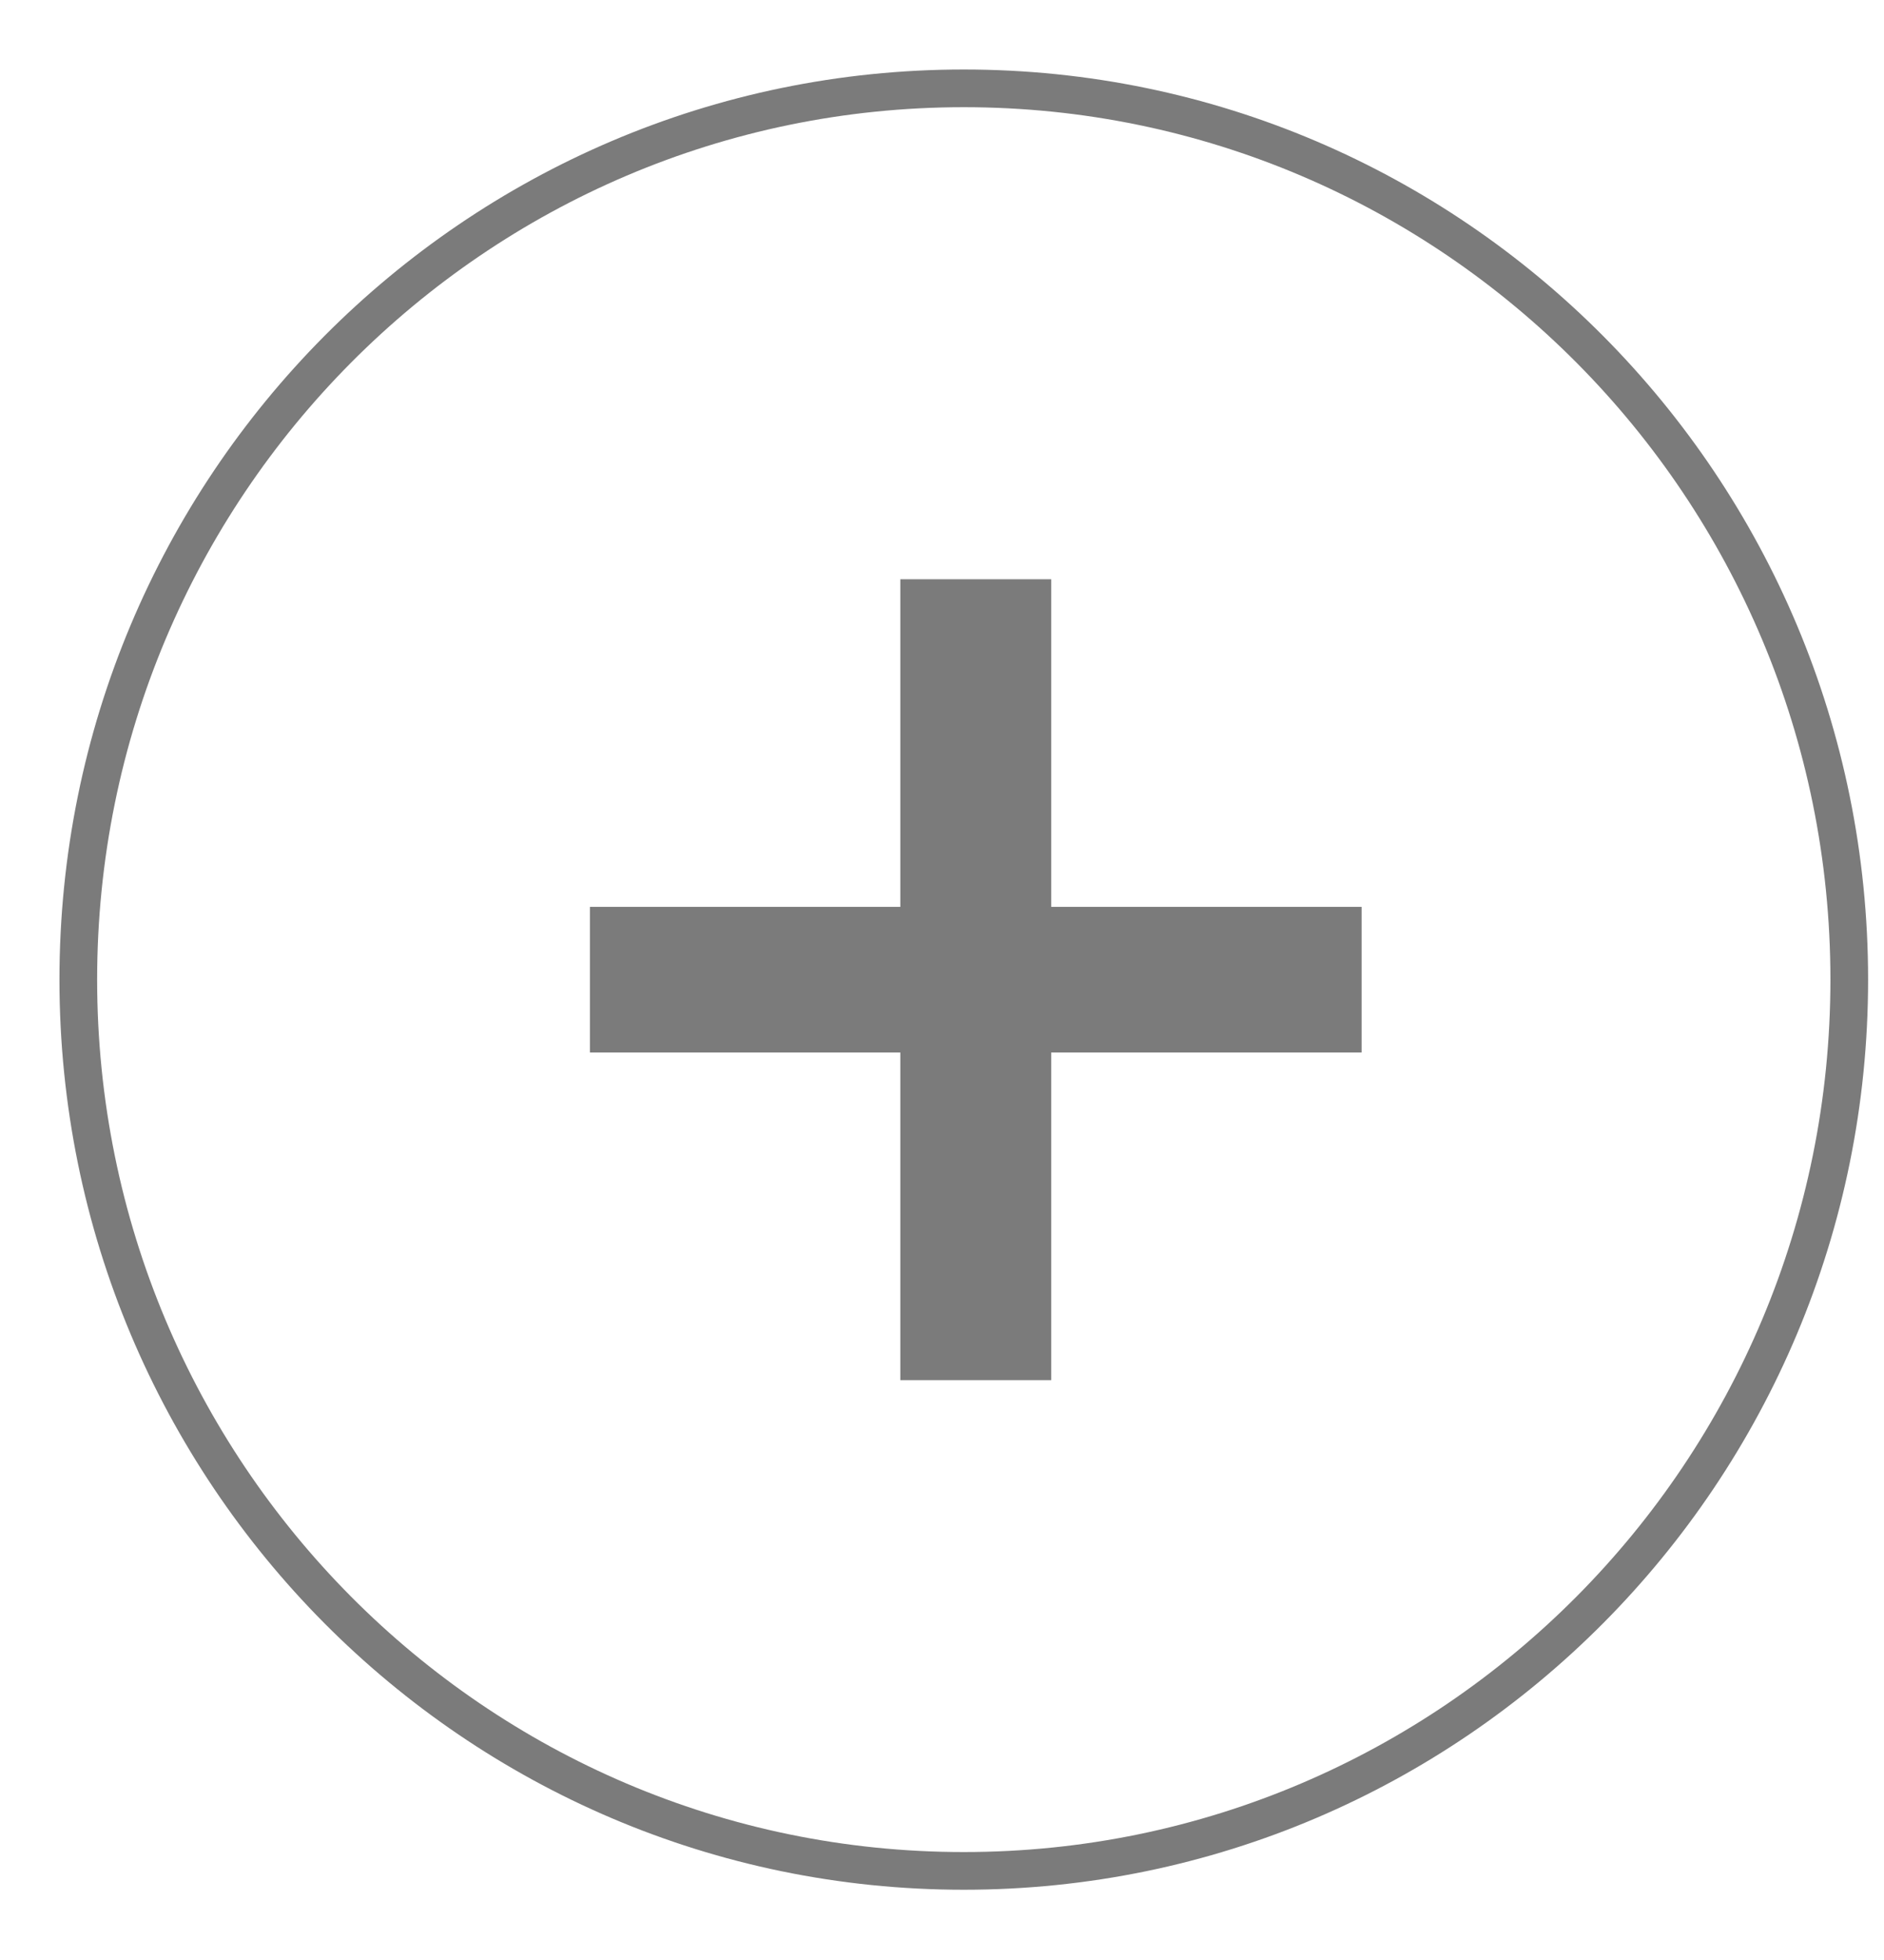
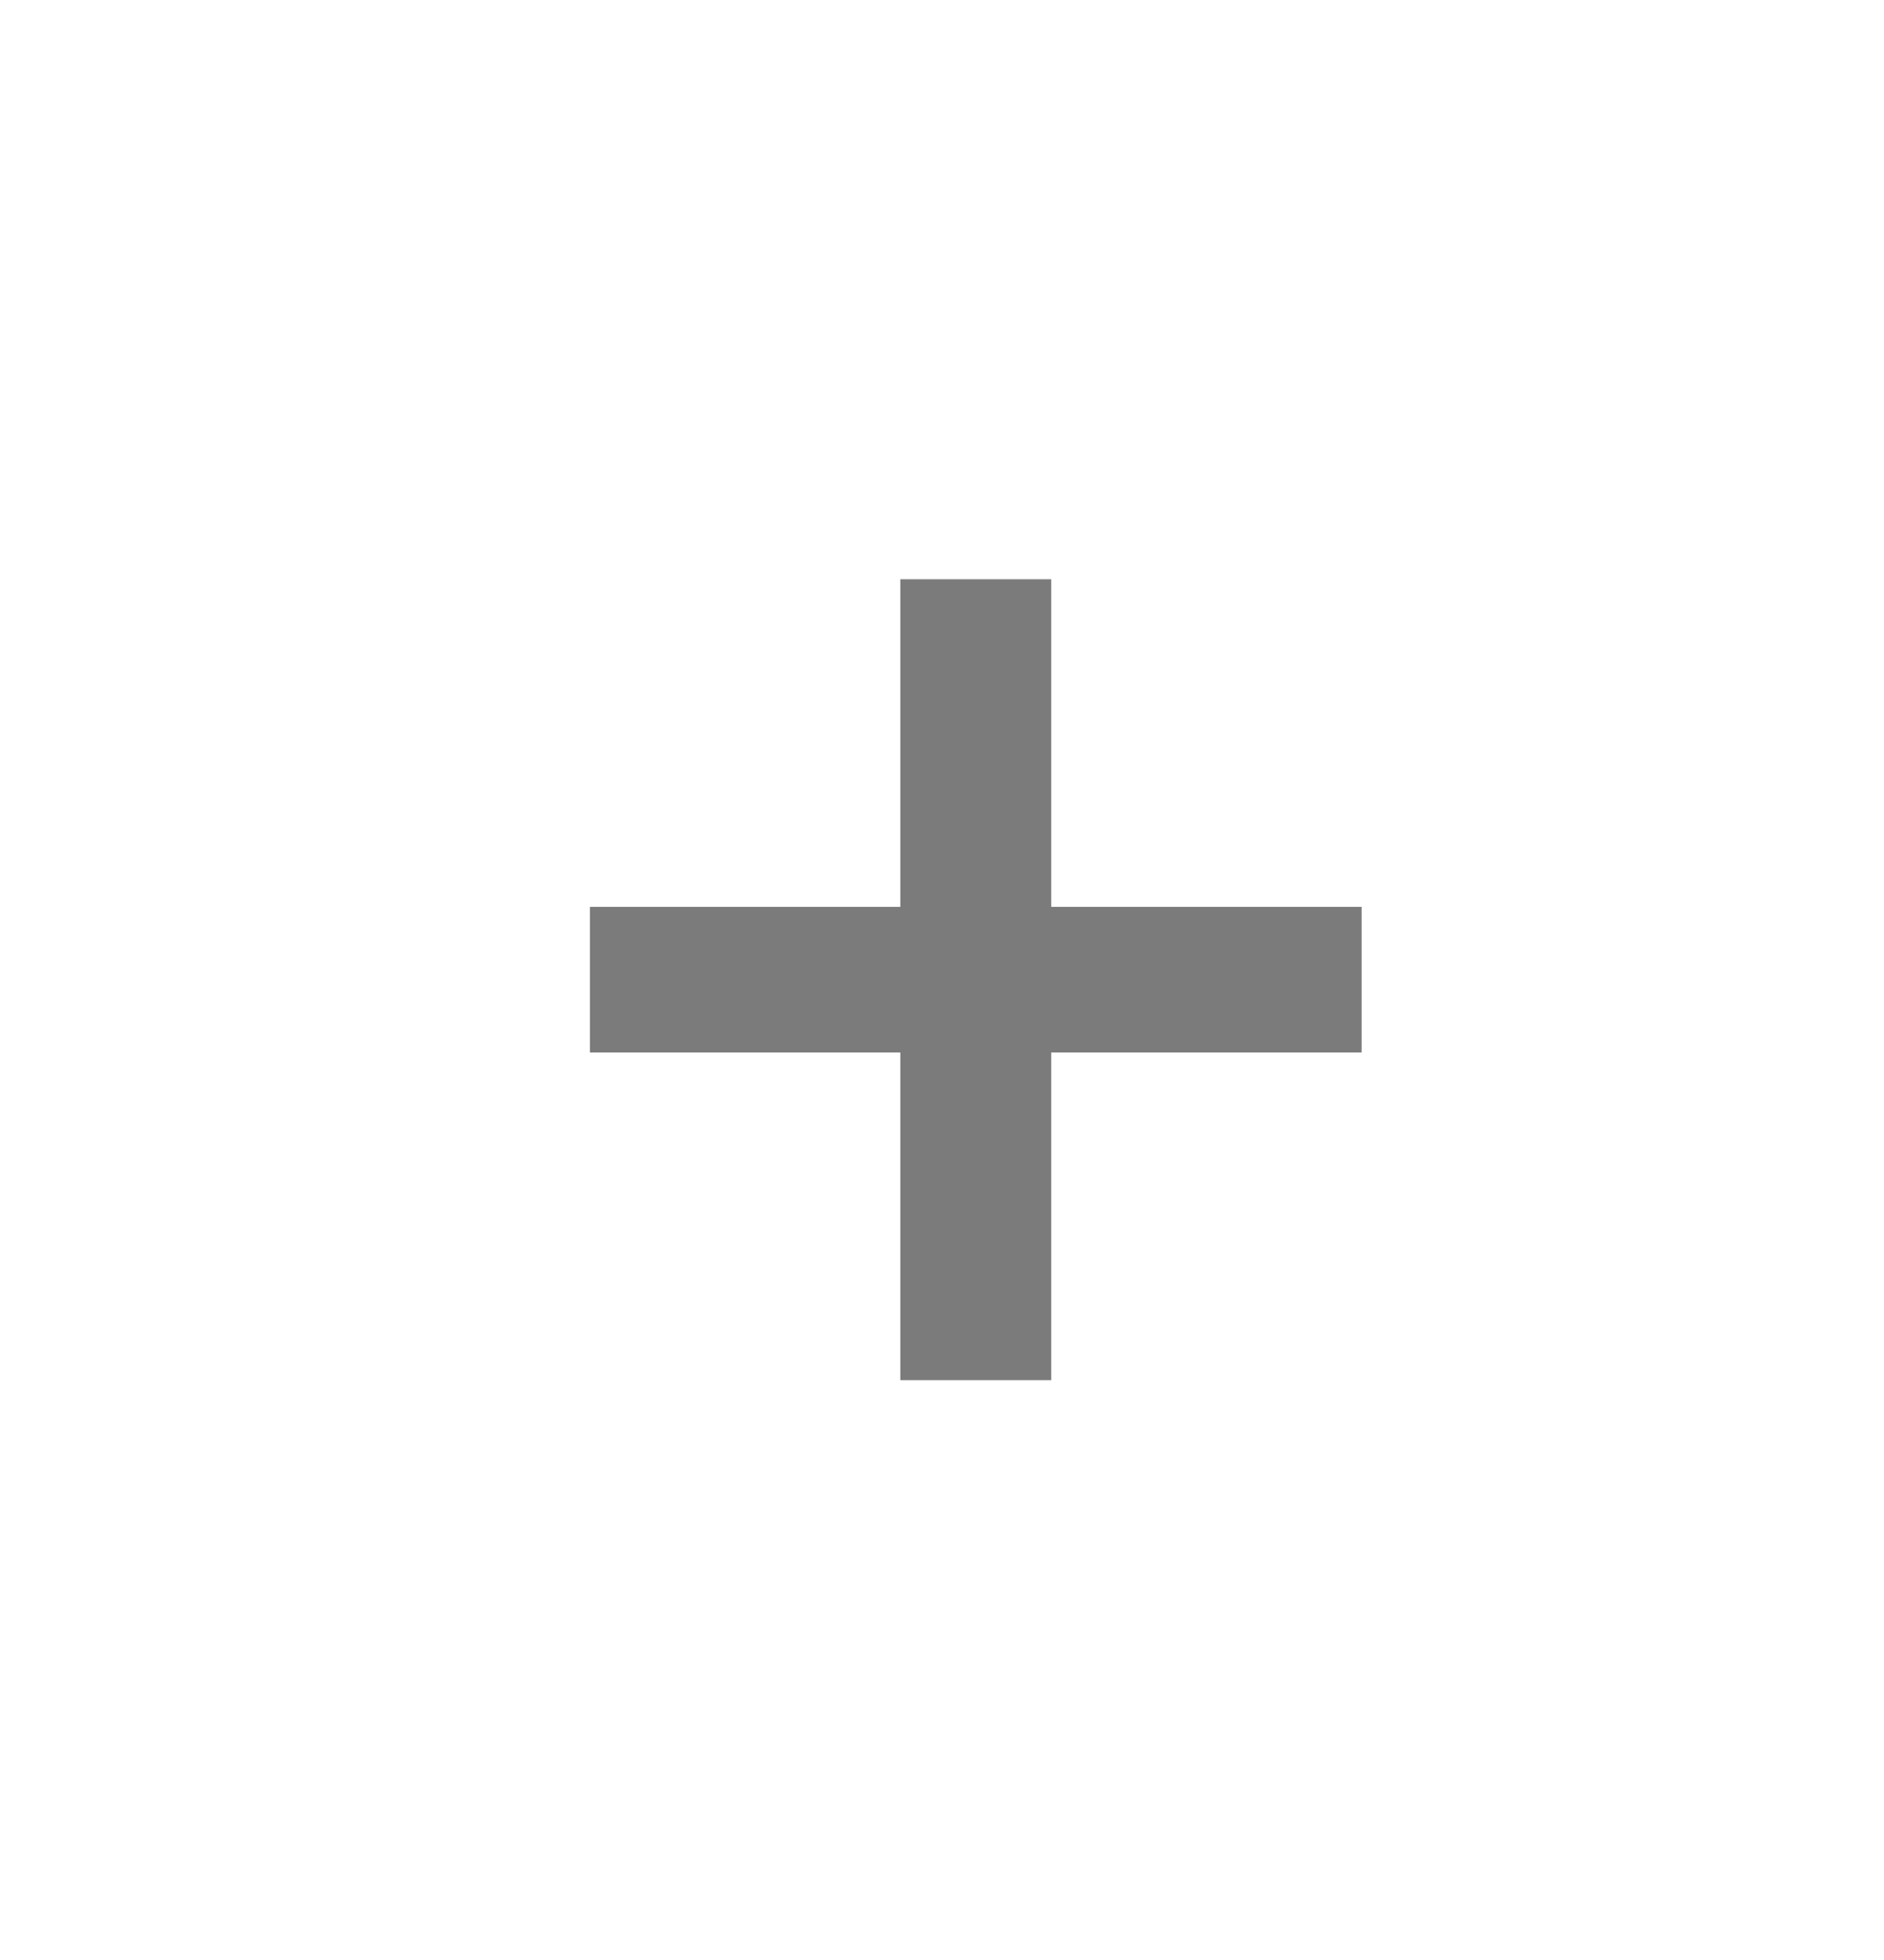
<svg xmlns="http://www.w3.org/2000/svg" width="25" height="26" viewBox="0 0 25 26" fill="none">
-   <path d="M24.539 12.995C24.539 19.526 19.277 24.818 12.789 24.818C6.301 24.818 1.039 19.526 1.039 12.995C1.039 6.464 6.301 1.172 12.789 1.172C19.277 1.172 24.539 6.464 24.539 12.995Z" stroke="#7B7B7B" stroke-width="0.5" />
  <path d="M11.947 18.308V13.962H7.828V12.03H11.947V7.684H13.949V12.03H18.068V13.962H13.949V18.308H11.947Z" fill="#7B7B7B" />
</svg>